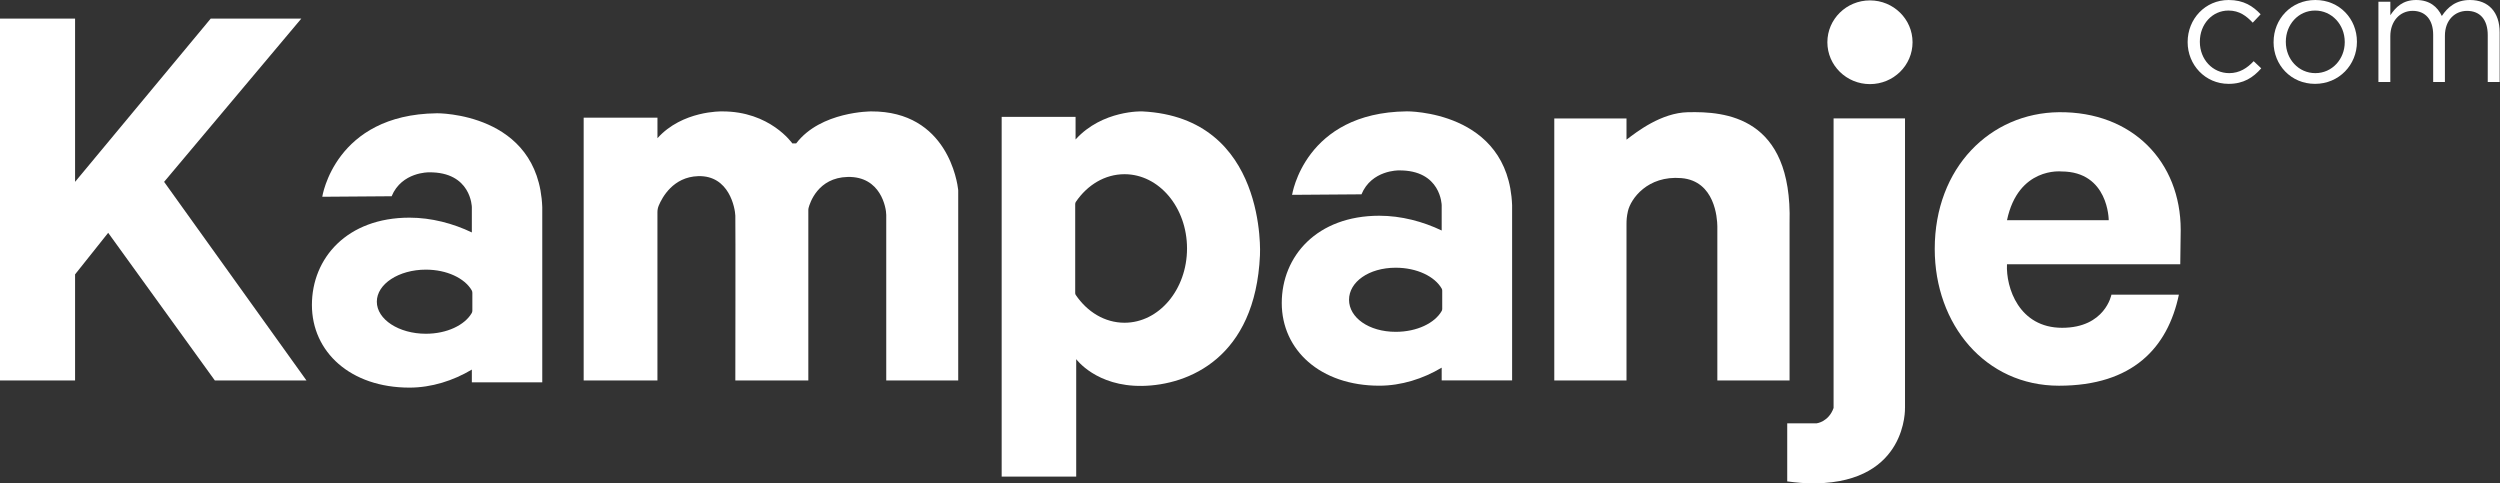
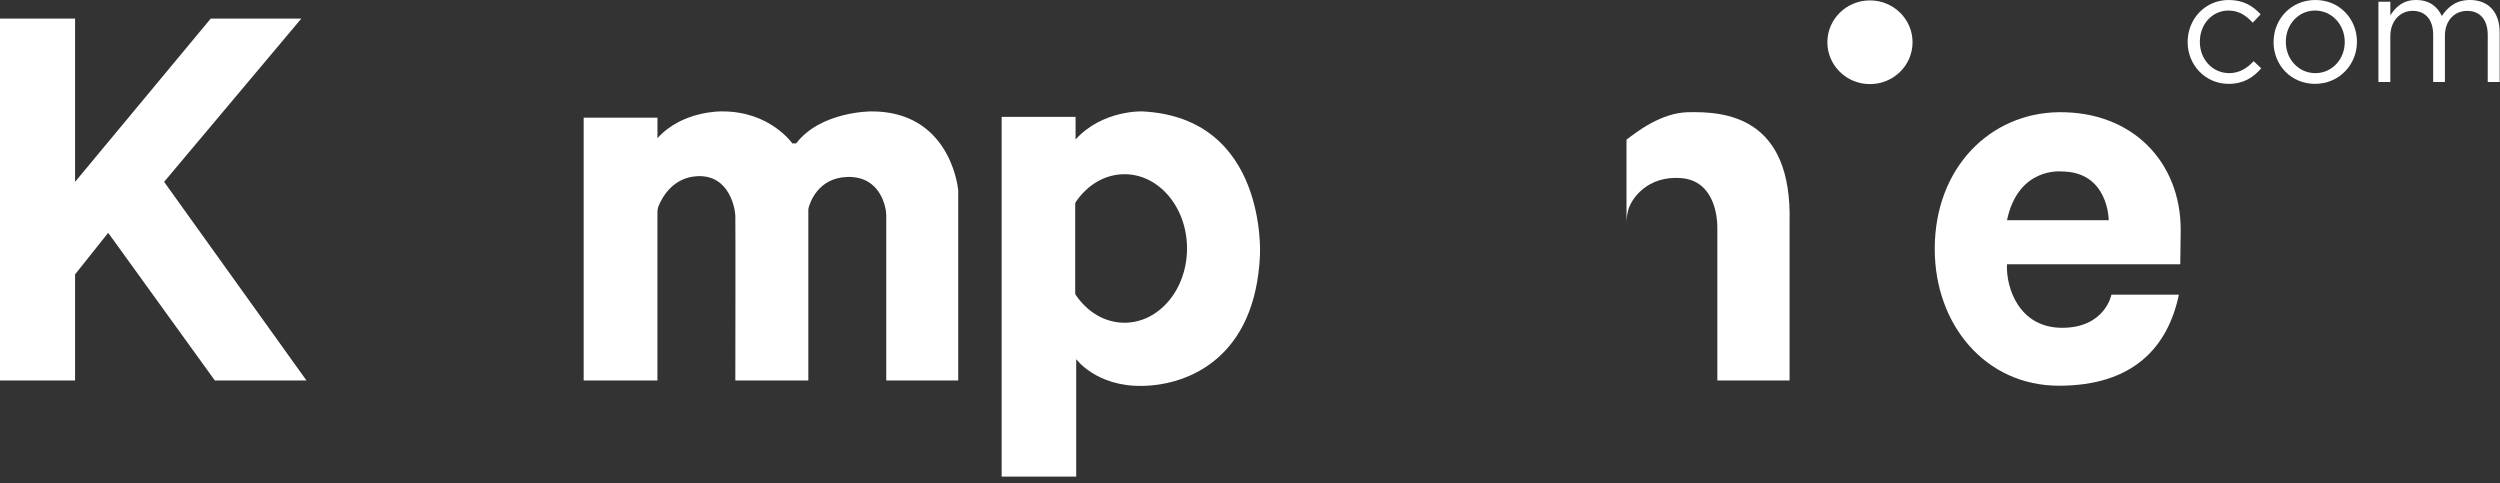
<svg xmlns="http://www.w3.org/2000/svg" width="817" height="158" viewBox="0 0 817 158" fill="none">
  <rect x="0" y="0" width="817" height="158" fill="#333333" stroke="none" />
  <g clip-path="url(#clip0_2826_30245)">
    <path d="M0 6.085H24.534V59.428L68.854 6.085H98.462L53.63 59.428L100.149 124.328H70.205L35.354 76.08L24.534 89.667V124.328H0V6.085Z" fill="white" />
    <path d="M190.743 38.446V124.328H214.849V69.329C214.849 68.593 214.994 67.873 215.277 67.191C216.414 64.463 220.008 57.834 228.127 57.566C238.36 57.229 240.222 68.103 240.306 70.478C240.39 72.854 240.306 124.336 240.306 124.336H264.161V68.517C264.161 68.341 264.183 68.164 264.229 67.996C264.649 66.363 267.259 58.056 277.019 57.827C287.847 57.574 289.625 67.934 289.625 70.226V124.336H313.144V62.309C313.144 62.202 313.144 62.095 313.128 61.988C312.884 59.765 309.702 36.324 284.726 36.408C284.726 36.408 268.228 36.331 260.192 46.861H258.926C258.926 46.861 251.653 36.316 235.918 36.408C235.918 36.408 222.976 36.078 214.857 45.167V38.454H190.751L190.743 38.446Z" fill="white" />
    <path d="M373.321 36.4C373.321 36.4 360.249 35.902 351.497 45.581V38.194H327.345V155.755H351.703V117.362C351.703 117.362 358.22 126.366 373.314 126.113C388.415 125.861 410.24 116.941 411.758 83.429C411.758 83.429 414.292 38.431 373.314 36.408L373.321 36.4ZM367.484 105.469C361.035 105.469 355.297 101.921 351.55 96.38C351.436 96.204 351.375 95.997 351.375 95.79V66.693C351.375 66.425 351.451 66.164 351.604 65.95C355.35 60.447 361.074 56.93 367.491 56.93C378.777 56.93 387.919 67.796 387.919 81.199C387.919 94.602 378.77 105.469 367.491 105.469H367.484Z" fill="white" />
-     <path d="M459.643 36.393C426.318 36.806 422.258 63.674 422.258 63.674L444.93 63.505C448.234 55.528 457.109 55.689 457.109 55.689C470.982 55.52 471.142 67.069 471.142 67.069V75.329C465.053 72.41 457.948 70.502 450.76 70.502C430.385 70.502 418.878 83.705 418.878 99.039C418.878 114.373 431.469 126.045 450.76 126.045C457.948 126.045 465.053 123.784 471.142 120.151V124.313H494.157V67.061C492.975 35.971 459.643 36.385 459.643 36.385V36.393ZM471.318 100.948C471.318 101.185 471.264 101.415 471.15 101.622C468.884 105.607 463.023 108.442 456.132 108.442C447.28 108.442 440.863 103.752 440.863 97.966C440.863 92.181 447.28 87.491 456.132 87.491C463.023 87.491 468.891 90.334 471.158 94.326C471.264 94.518 471.318 94.74 471.318 94.97V100.948Z" fill="white" />
-     <path d="M142.699 37.021C109.374 37.435 105.315 64.302 105.315 64.302L127.986 64.133C131.29 56.156 140.165 56.317 140.165 56.317C154.038 56.148 154.198 67.697 154.198 67.697V75.958C148.109 73.038 141.005 71.13 133.816 71.13C113.442 71.13 101.934 84.334 101.934 99.668C101.934 115.002 114.525 126.673 133.816 126.673C141.005 126.673 148.109 124.412 154.198 120.78V124.941H177.213V67.689C176.031 36.599 142.699 37.013 142.699 37.013V37.021ZM154.366 101.507C154.366 101.79 154.305 102.066 154.16 102.311C151.863 106.258 146.033 109.07 139.181 109.07C130.329 109.07 123.148 104.381 123.148 98.595C123.148 92.809 130.329 88.119 139.181 88.119C146.026 88.119 151.856 90.924 154.153 94.863C154.298 95.116 154.366 95.407 154.366 95.698V101.499V101.507Z" fill="white" />
-     <path d="M551.589 36.669C542.874 36.883 535.015 42.991 531.542 45.642V38.707H507.94V124.328H531.542V73.276C531.542 71.957 531.596 70.8 532.008 68.999C532.916 64.999 538.395 57.306 549.429 58.202C560.464 59.099 561.189 71.36 561.227 73.912V124.336H584.829V72.8C585.783 37.948 563.638 36.377 551.589 36.676V36.669Z" fill="white" />
+     <path d="M551.589 36.669C542.874 36.883 535.015 42.991 531.542 45.642V38.707H507.94H531.542V73.276C531.542 71.957 531.596 70.8 532.008 68.999C532.916 64.999 538.395 57.306 549.429 58.202C560.464 59.099 561.189 71.36 561.227 73.912V124.336H584.829V72.8C585.783 37.948 563.638 36.377 551.589 36.676V36.669Z" fill="white" />
    <path d="M611.102 27.488C618.789 27.488 625.021 21.364 625.021 13.809C625.021 6.254 618.789 0.13 611.102 0.13C603.415 0.13 597.183 6.254 597.183 13.809C597.183 21.364 603.415 27.488 611.102 27.488Z" fill="white" />
-     <path d="M622.557 133.332V38.699H599.214V133.325C597.604 137.869 593.712 138.336 593.712 138.336H584.066V157.318C590.789 158.207 593.452 157.954 593.452 157.954C623.396 157.441 622.549 133.317 622.549 133.317L622.557 133.332Z" fill="white" />
    <path d="M690.014 96.296C690.014 96.296 687.984 107.124 673.897 107.124C659.811 107.124 655.499 93.997 655.881 86.357H712.51L712.655 75.145C712.655 52.891 696.874 36.423 672.875 36.668C650.447 36.898 632.271 54.754 632.271 81.36C632.271 106.043 648.776 126.052 672.875 126.052C696.973 126.052 708.42 113.63 712.06 96.296H690.006H690.014ZM673.653 56.033C689.129 56.033 689.129 71.957 689.129 71.957H655.888C659.566 54.501 673.653 56.033 673.653 56.033Z" fill="white" />
    <path d="M714.921 13.801V13.702C714.921 6.246 720.629 0 728.313 0C733.266 0 736.295 2.031 738.775 4.667L736.196 7.41C734.128 5.226 731.846 3.448 728.26 3.448C722.956 3.448 718.912 7.916 718.912 13.602V13.702C718.912 19.388 723.055 23.901 728.512 23.901C731.9 23.901 734.426 22.223 736.494 19.993L738.974 22.331C736.349 25.327 733.212 27.404 728.313 27.404C720.629 27.404 714.921 21.158 714.921 13.801Z" fill="white" />
    <path d="M743.011 13.801V13.702C743.011 6.246 748.719 0 756.655 0C764.591 0 770.245 6.192 770.245 13.602V13.702C770.245 21.158 764.431 27.404 756.548 27.404C748.665 27.404 743.003 21.212 743.003 13.801H743.011ZM766.262 13.801V13.702C766.262 8.069 762.065 3.448 756.563 3.448C751.061 3.448 747.009 8.069 747.009 13.602V13.702C747.009 19.334 751.153 23.901 756.662 23.901C762.172 23.901 766.262 19.281 766.262 13.801Z" fill="white" />
    <path d="M777.274 0.559H781.166V4.973C782.936 2.337 785.21 0 789.605 0C794.001 0 796.58 2.23 797.992 5.226C799.915 2.337 802.593 0 807.187 0C813.254 0 816.886 4.008 816.886 10.552V26.791H812.994V11.472C812.994 6.399 810.468 3.556 806.226 3.556C802.334 3.556 798.999 6.498 798.999 11.679V26.798H795.161V11.364C795.161 6.445 792.635 3.548 788.438 3.548C784.241 3.548 781.158 6.997 781.158 11.817V26.791H777.266V0.559H777.274Z" fill="white" />
  </g>
  <defs>
    <clipPath id="clip0_2826_30245">
      <rect width="816.894" height="158" fill="white" />
    </clipPath>
  </defs>
</svg>